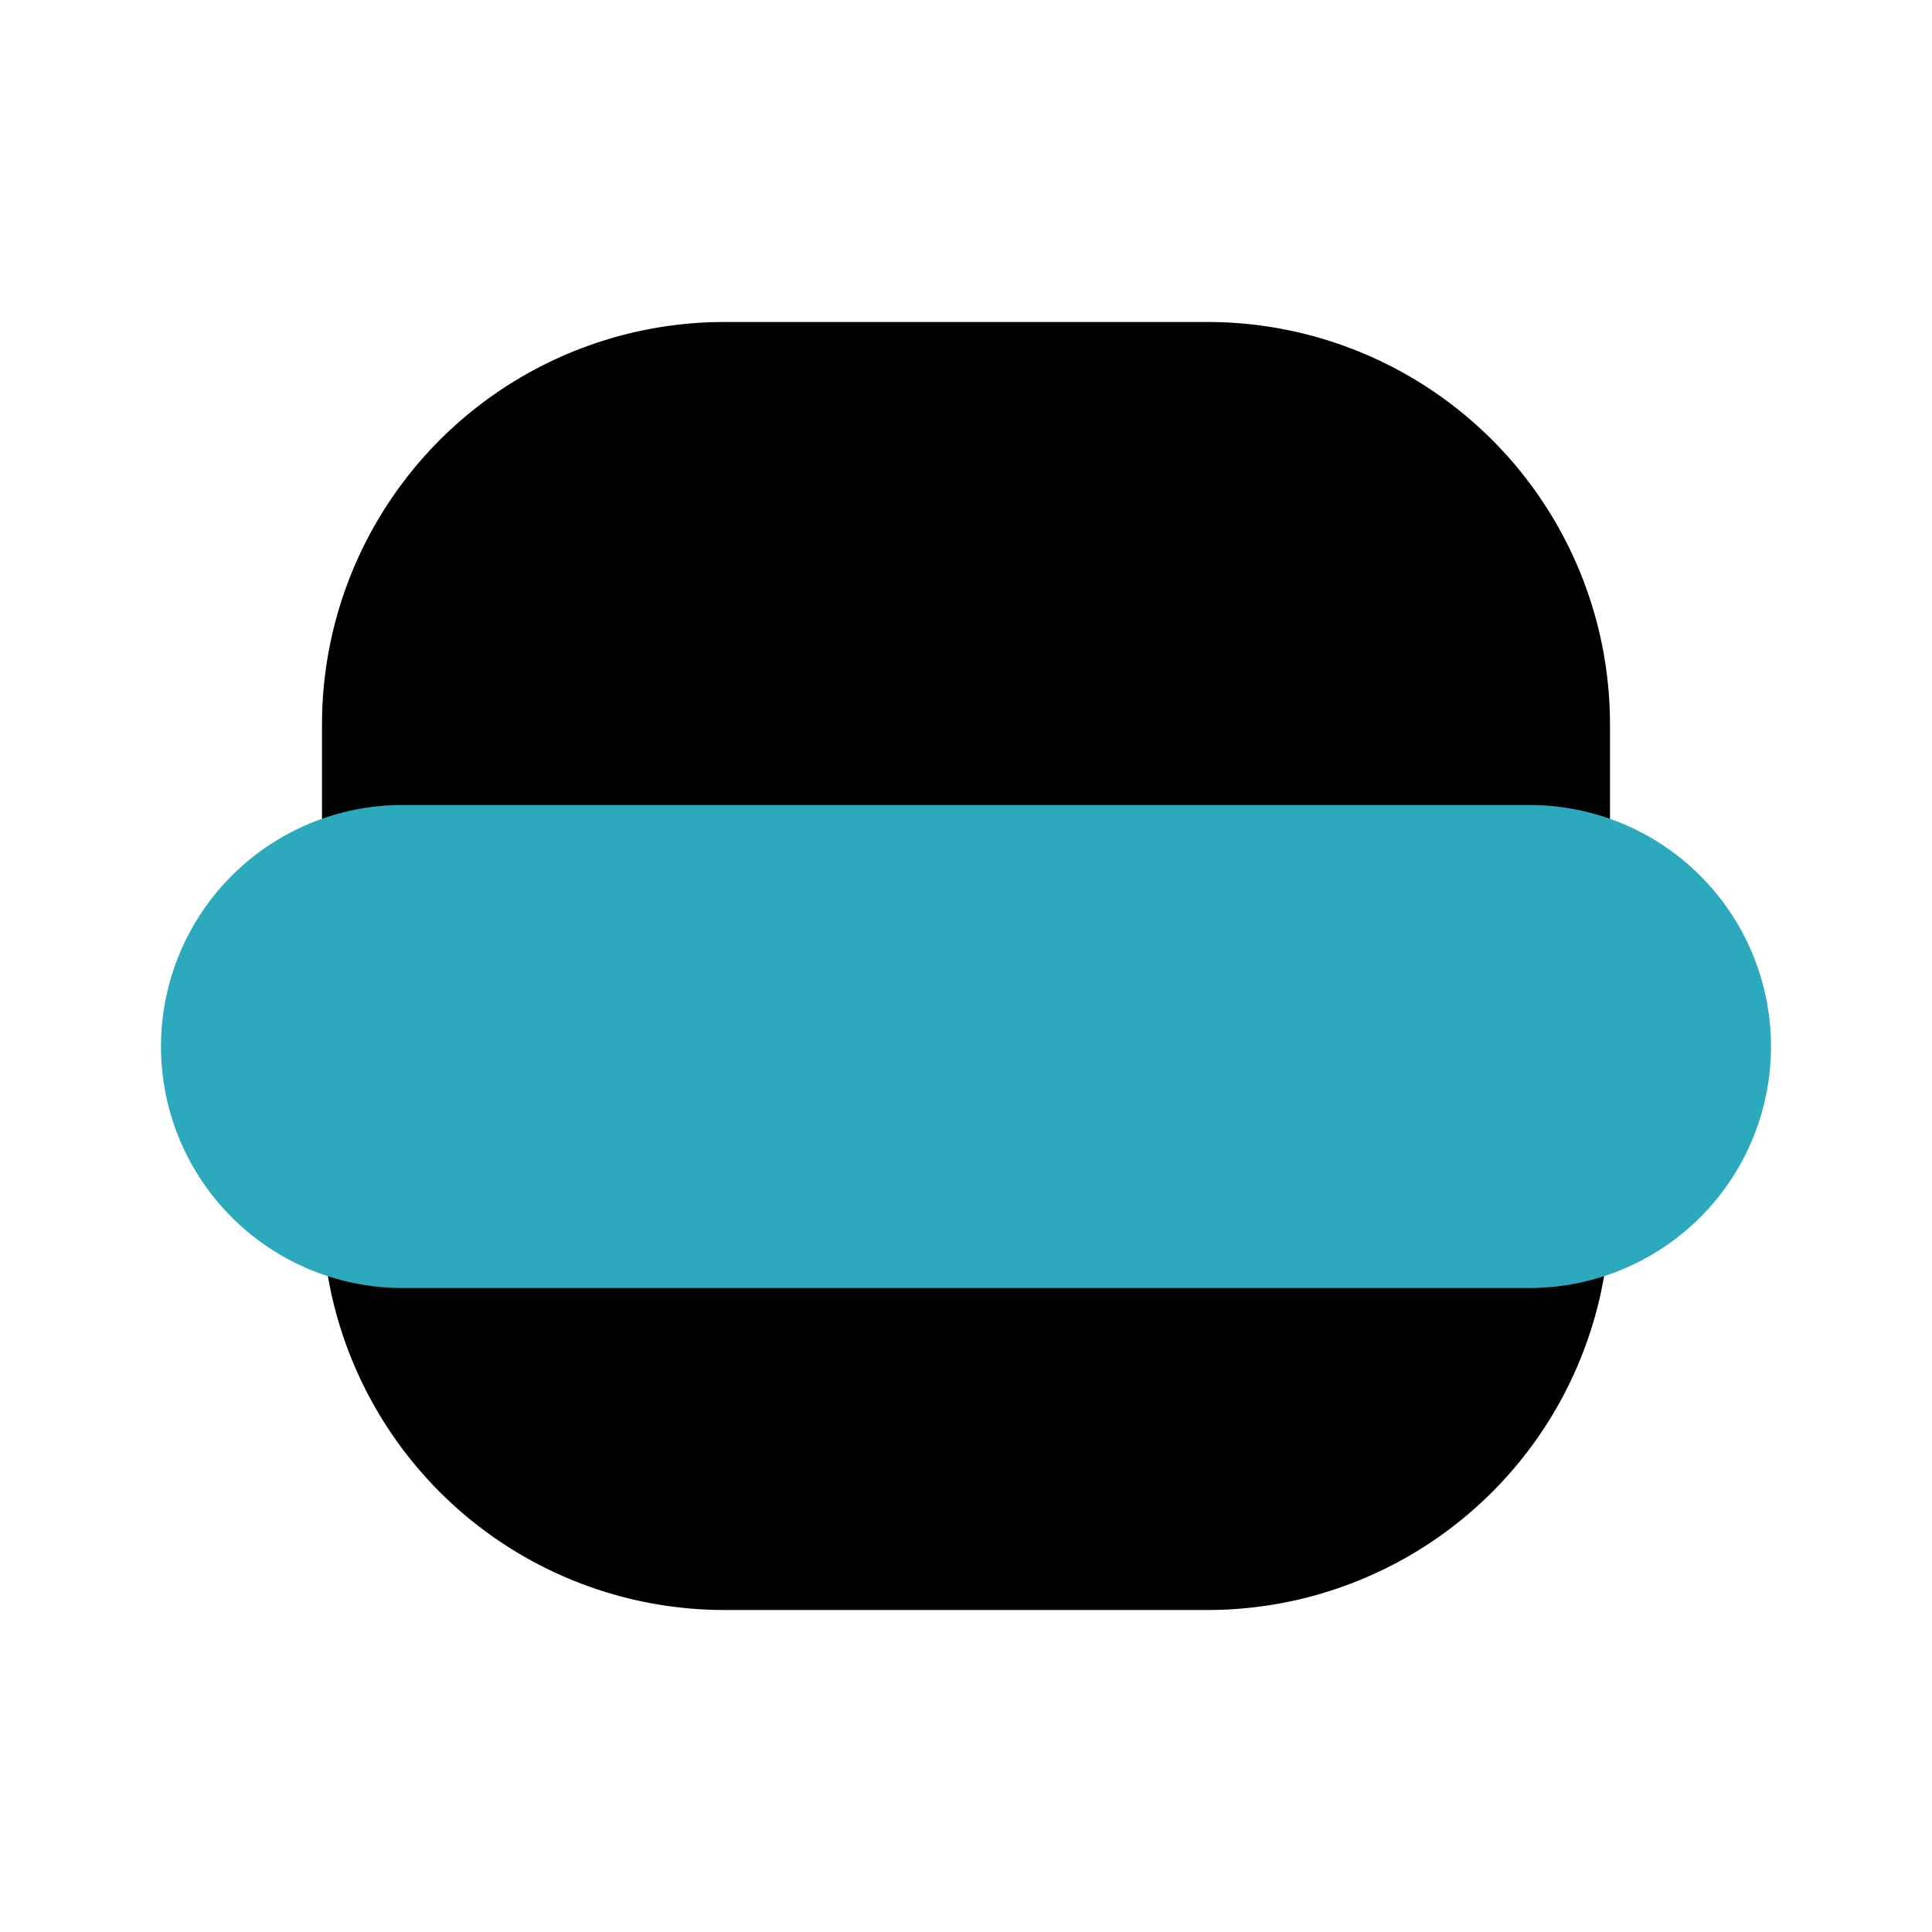
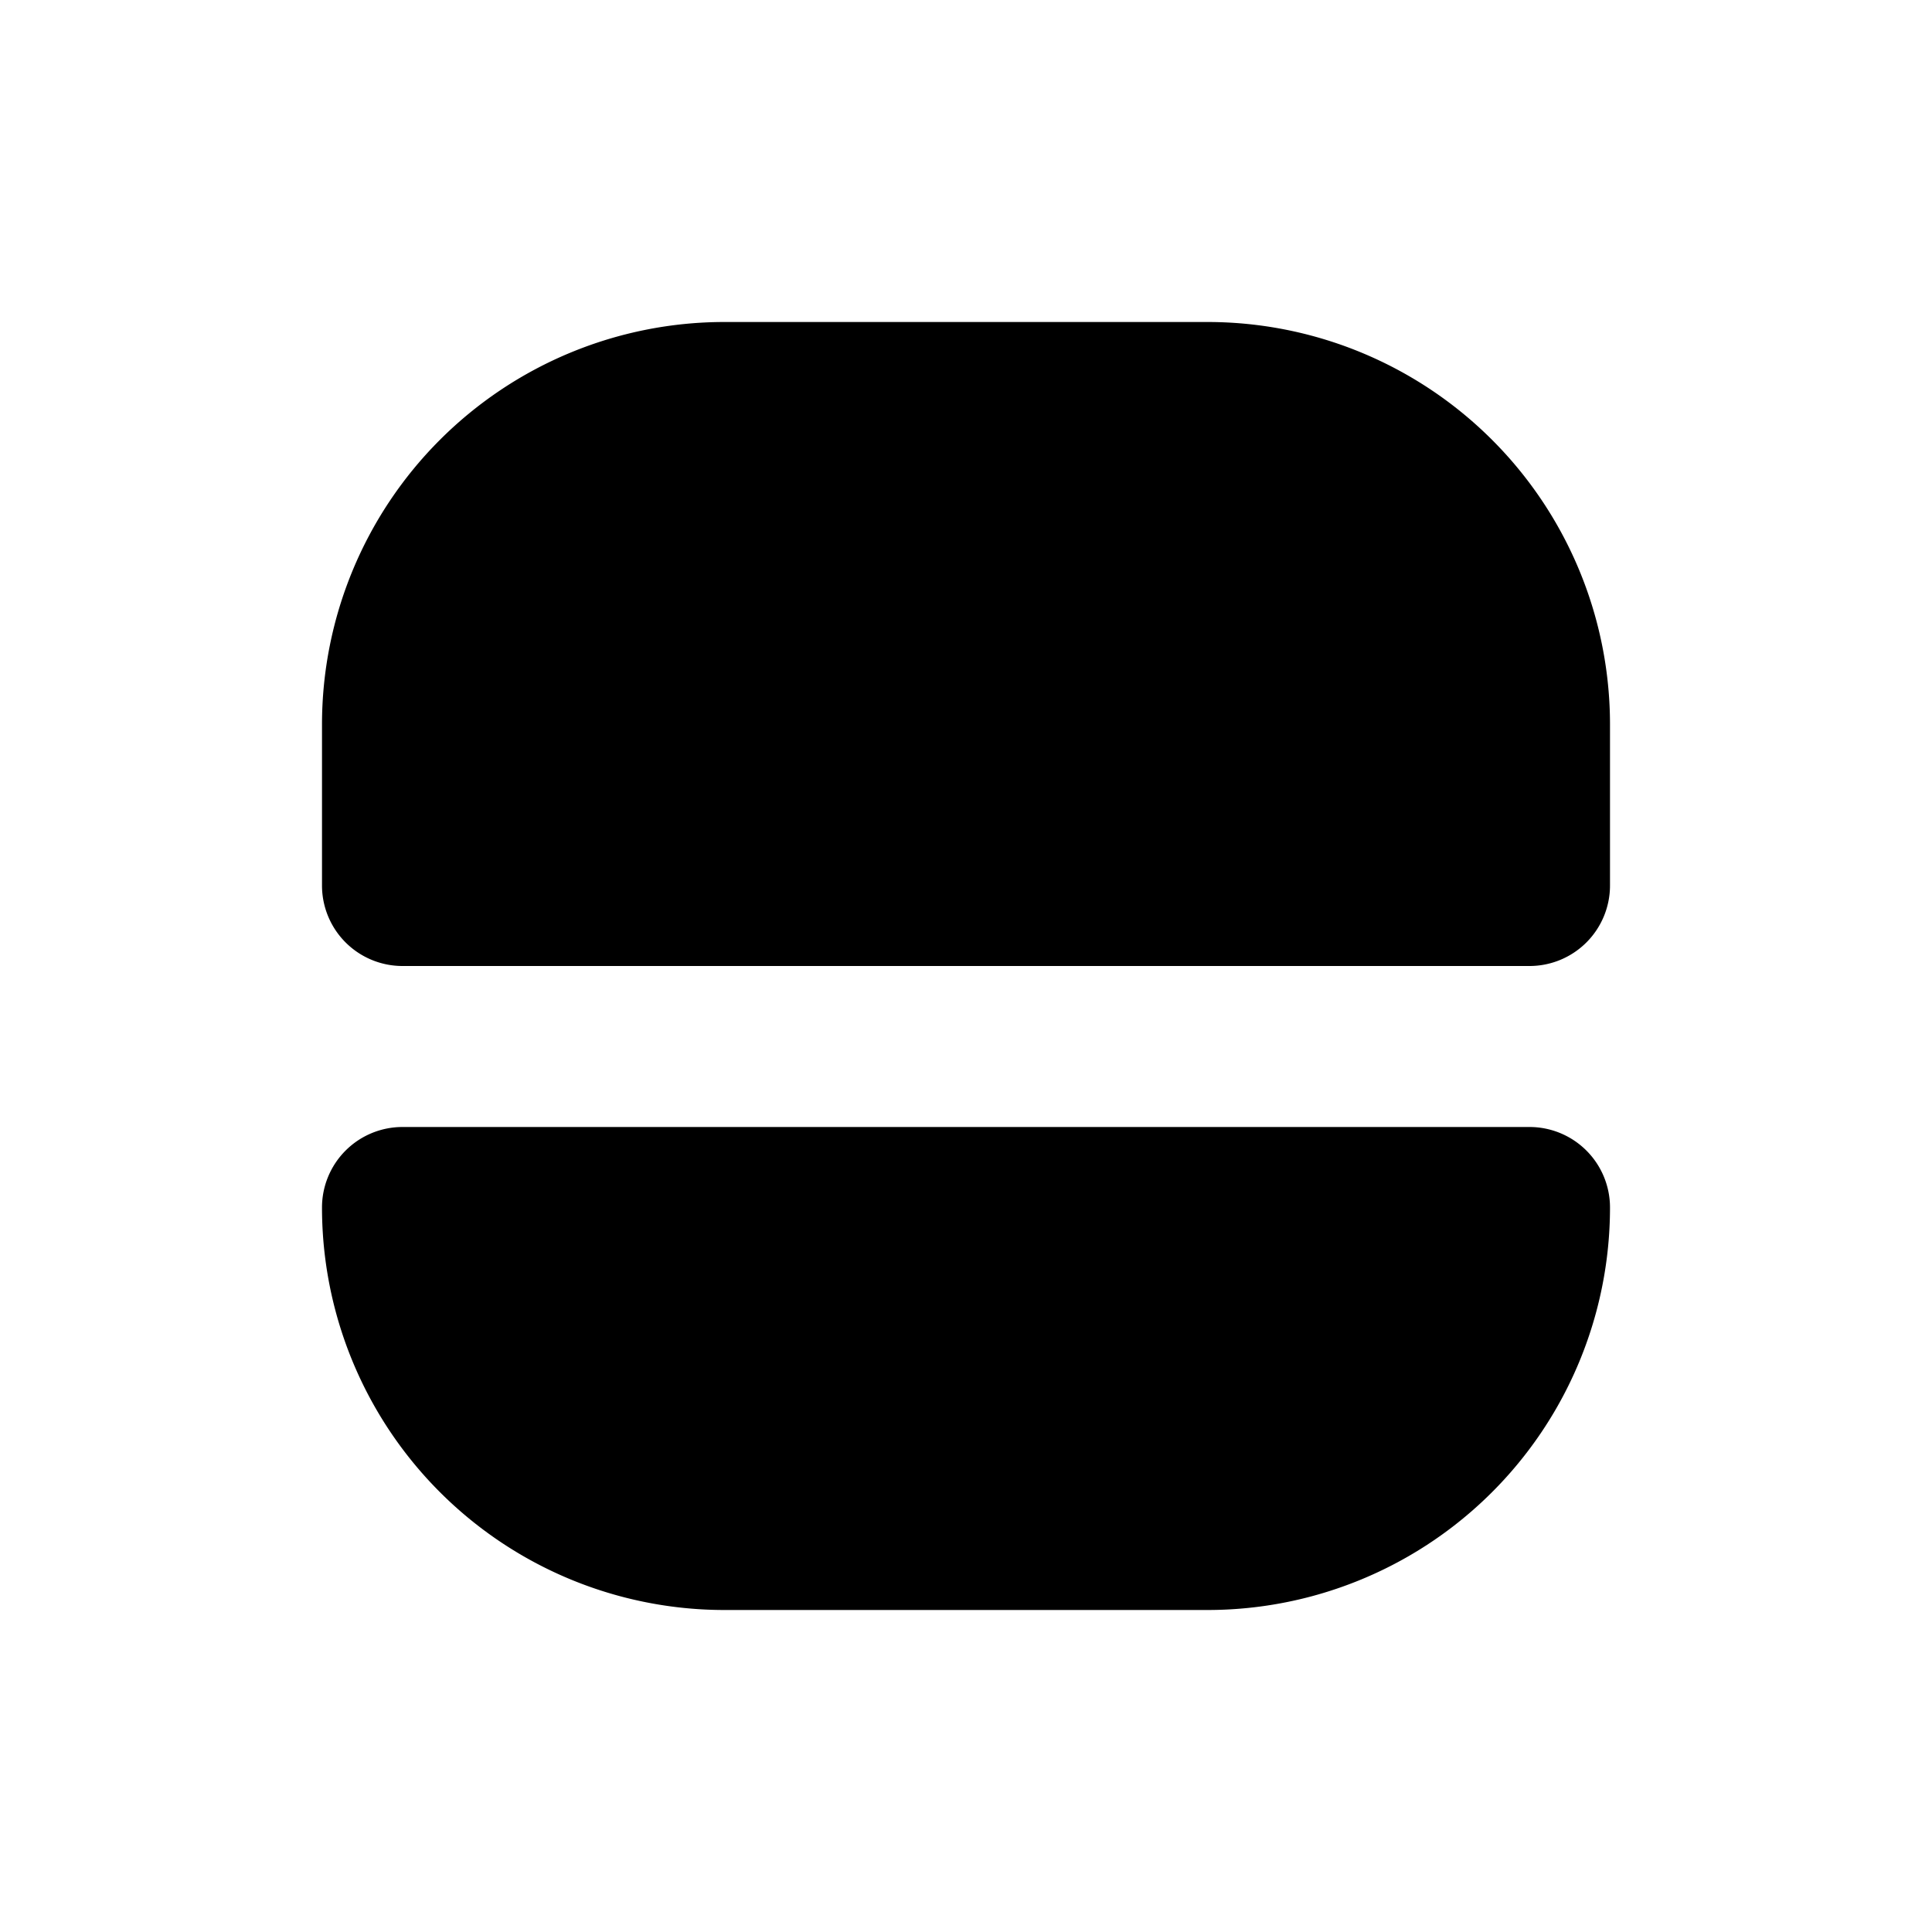
<svg xmlns="http://www.w3.org/2000/svg" fill="#000000" width="800px" height="800px" viewBox="0 0 24 24" id="burger" data-name="Flat Color" class="icon flat-color">
  <path id="primary" d="M20,9v2a1,1,0,0,1-1,1H5a1,1,0,0,1-1-1V9A5,5,0,0,1,9,4h6A5,5,0,0,1,20,9Zm-1,5H5a1,1,0,0,0-1,1,5,5,0,0,0,5,5h6a5,5,0,0,0,5-5A1,1,0,0,0,19,14Z" style="fill: rgb(0, 0, 0);" />
-   <path id="secondary" d="M19,10H5a3,3,0,0,0,0,6H19a3,3,0,0,0,0-6Z" style="fill: rgb(44, 169, 188);" />
</svg>